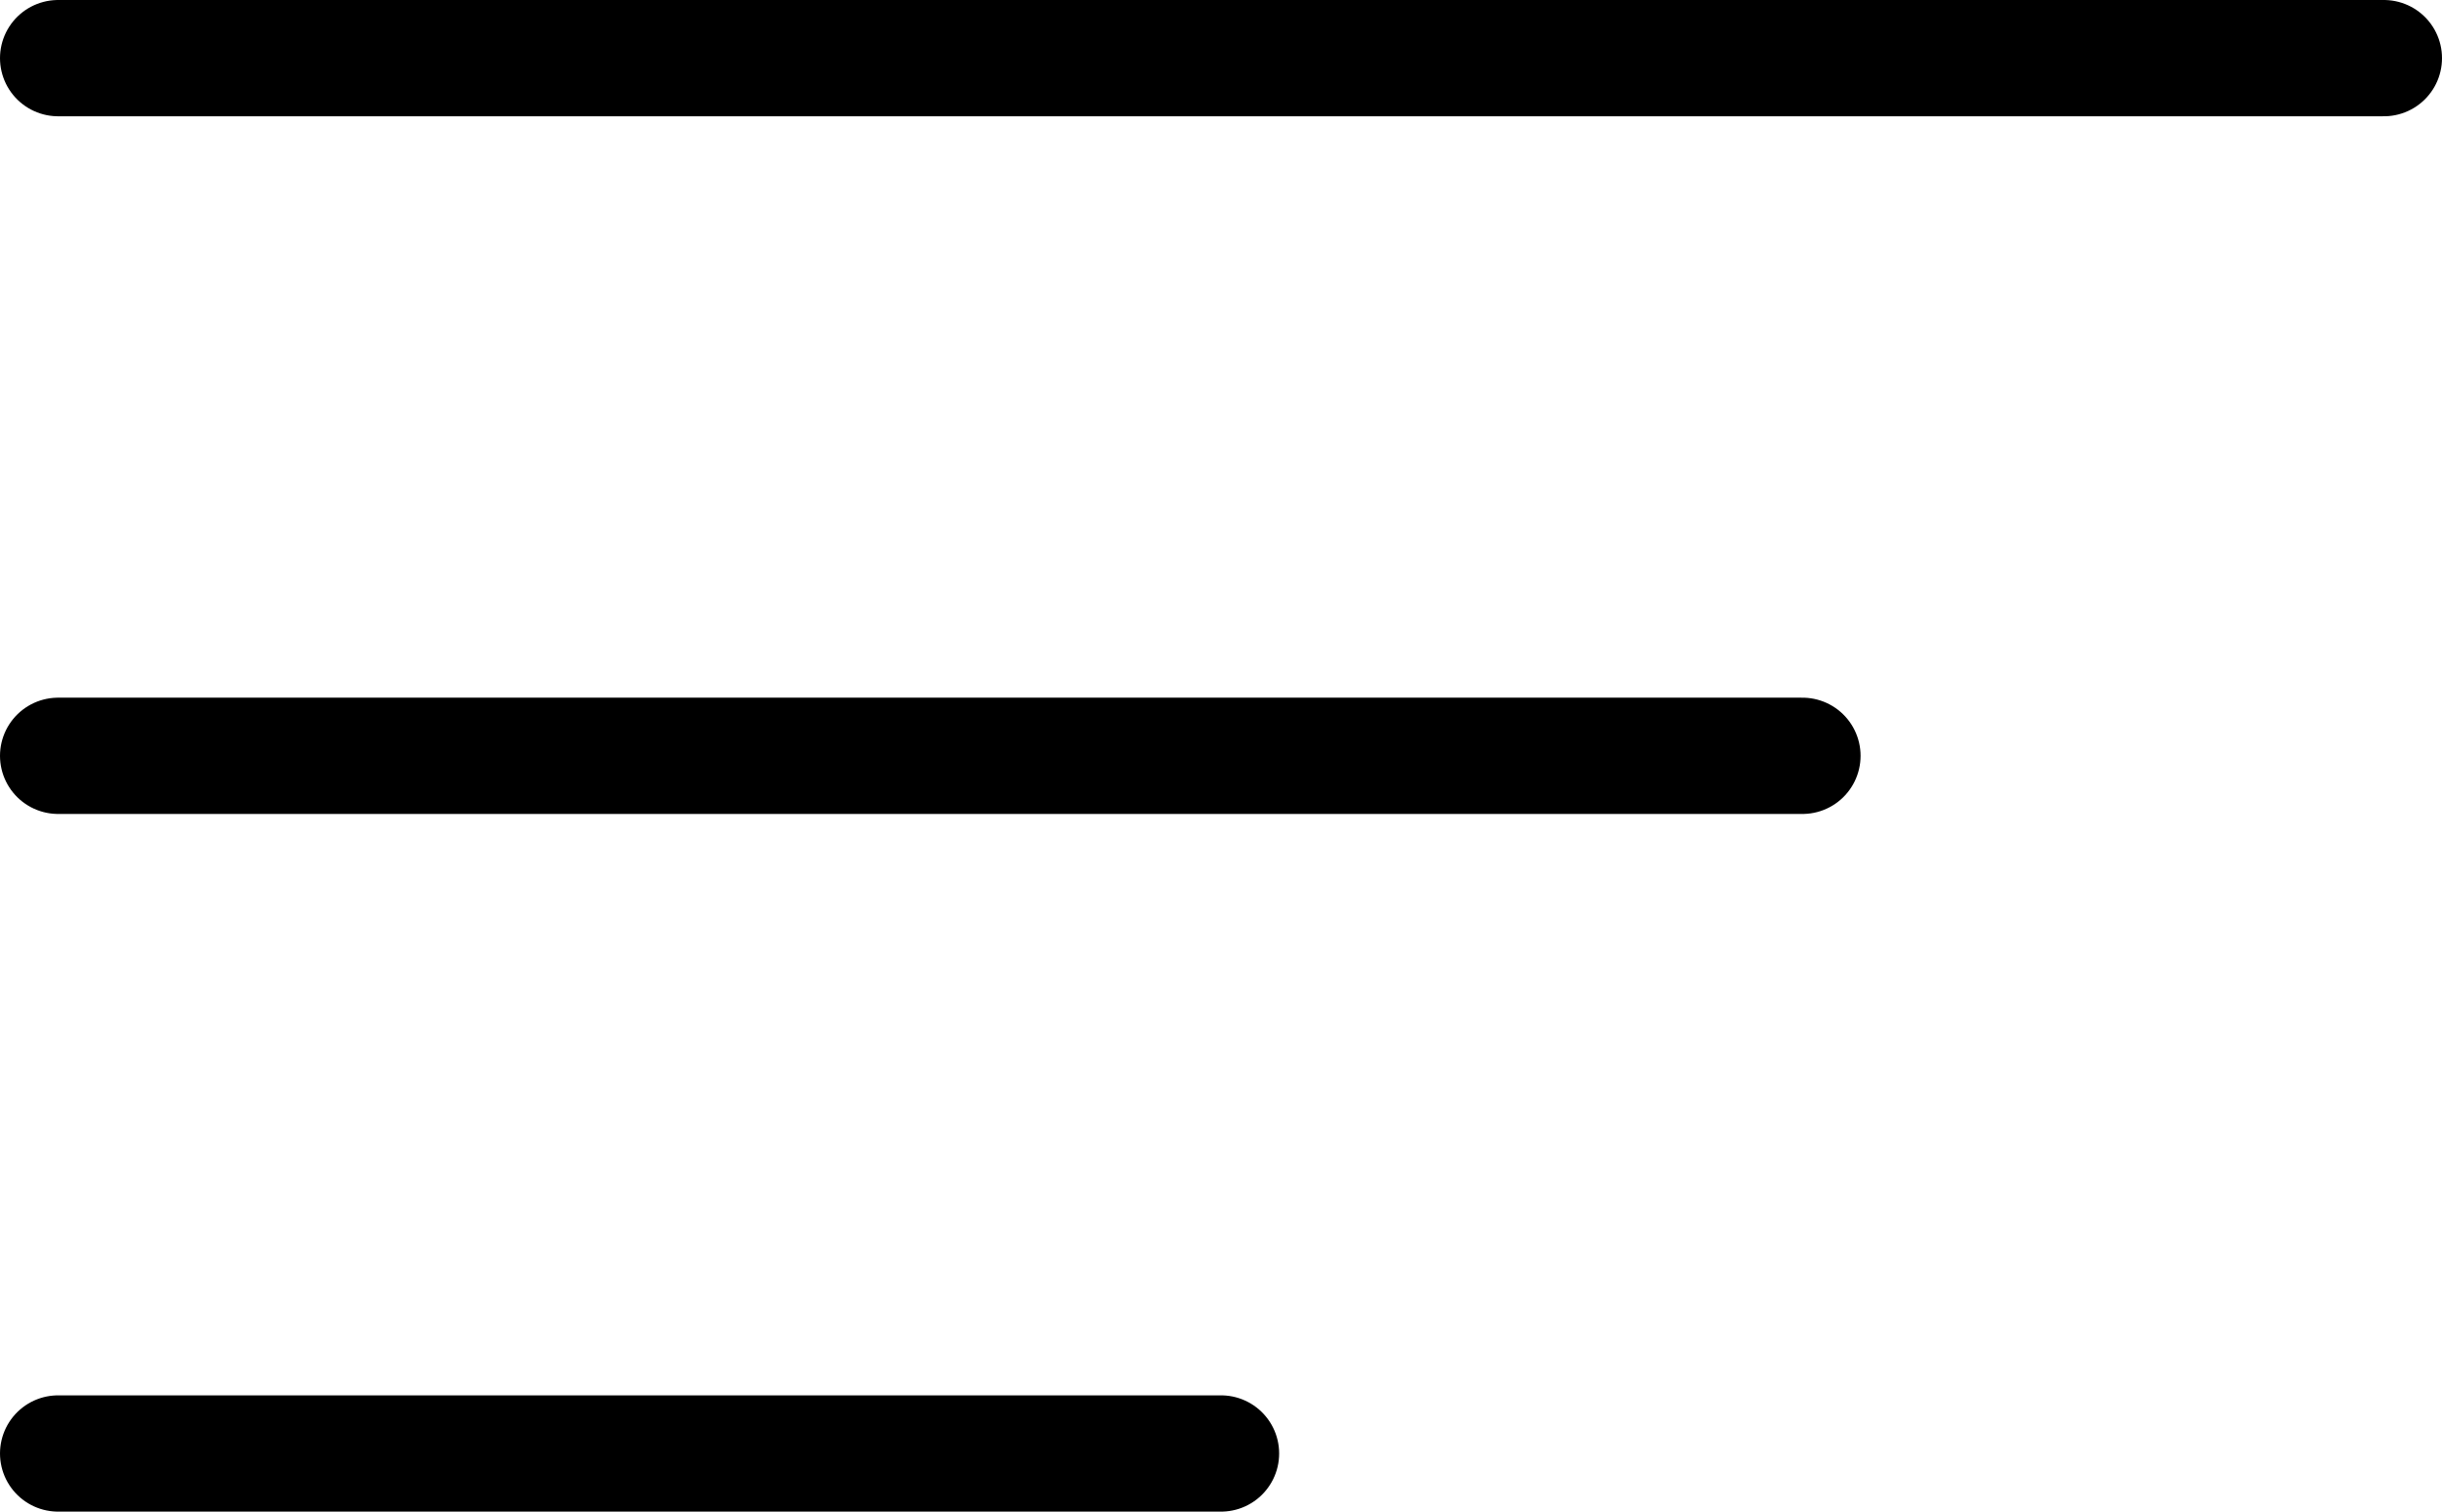
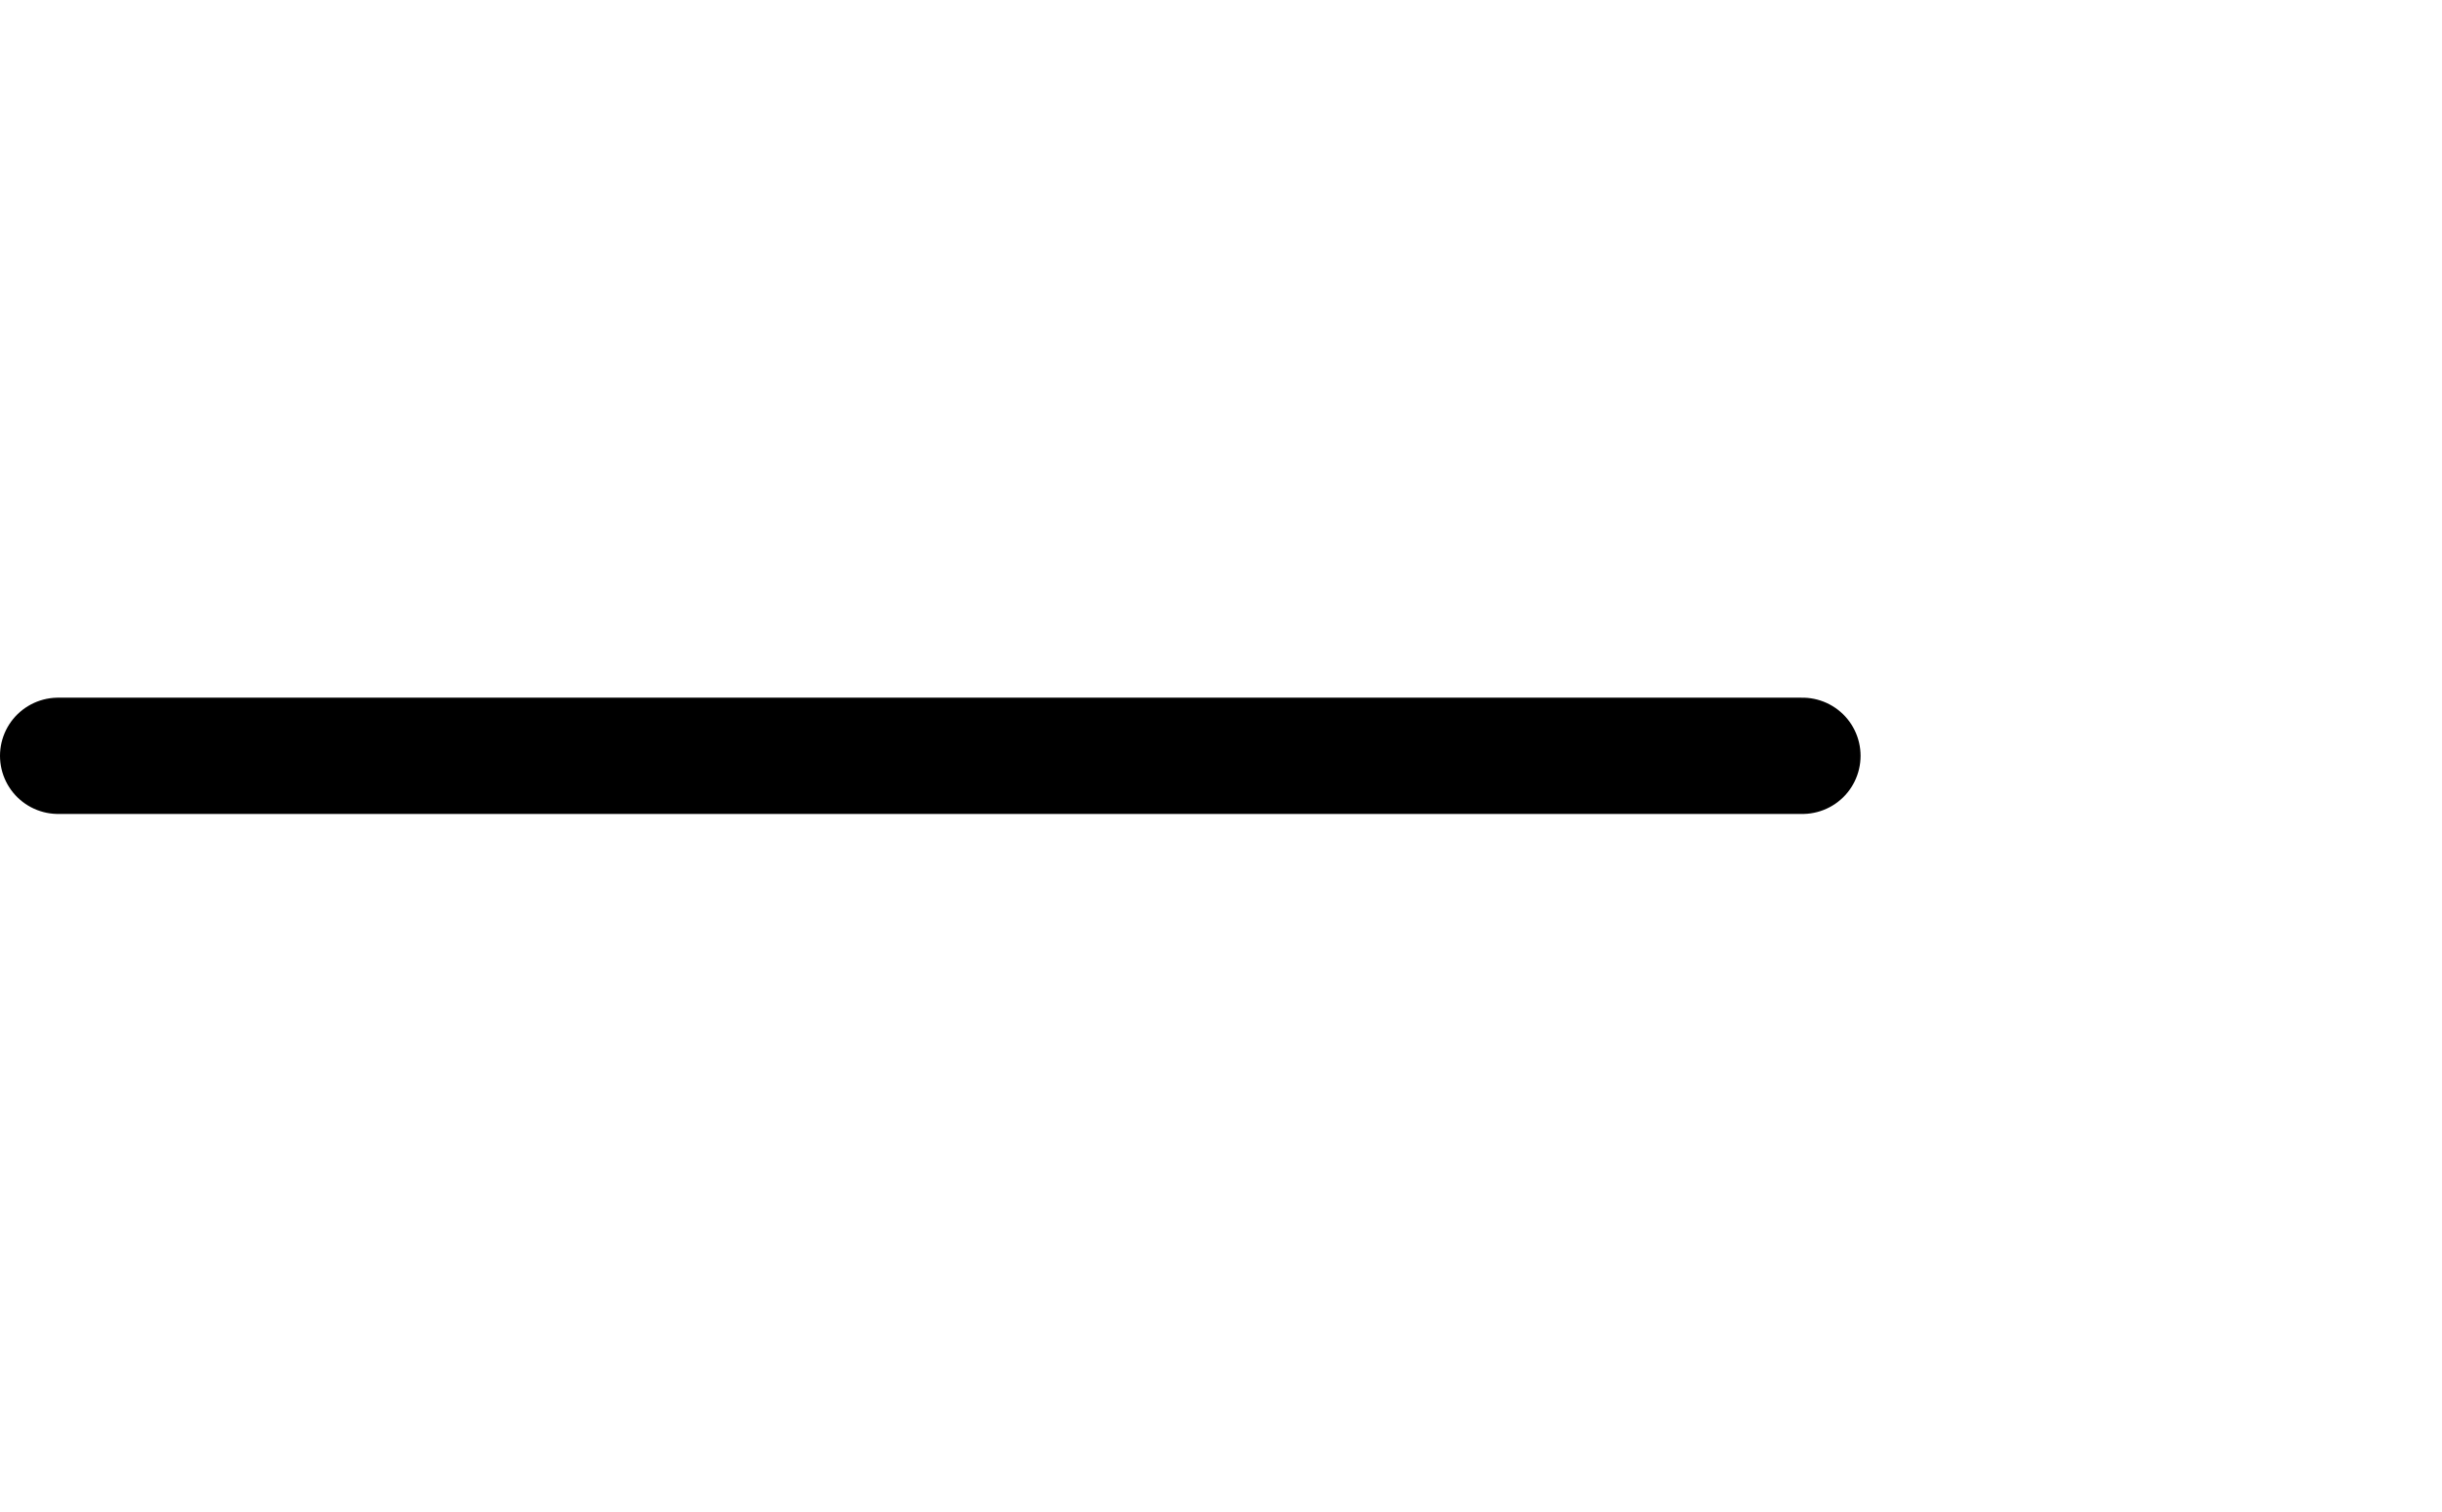
<svg xmlns="http://www.w3.org/2000/svg" width="42" height="26" viewBox="0 0 42 26">
  <g transform="translate(-21.5 -47.5)">
-     <line x2="40" transform="translate(22.5 48.5)" fill="none" stroke="#000" stroke-linecap="round" stroke-width="2" />
    <line x2="30" transform="translate(22.5 60.5)" fill="none" stroke="#000" stroke-linecap="round" stroke-width="2" />
-     <line x2="20" transform="translate(22.5 72.5)" fill="none" stroke="#000" stroke-linecap="round" stroke-width="2" />
  </g>
</svg>